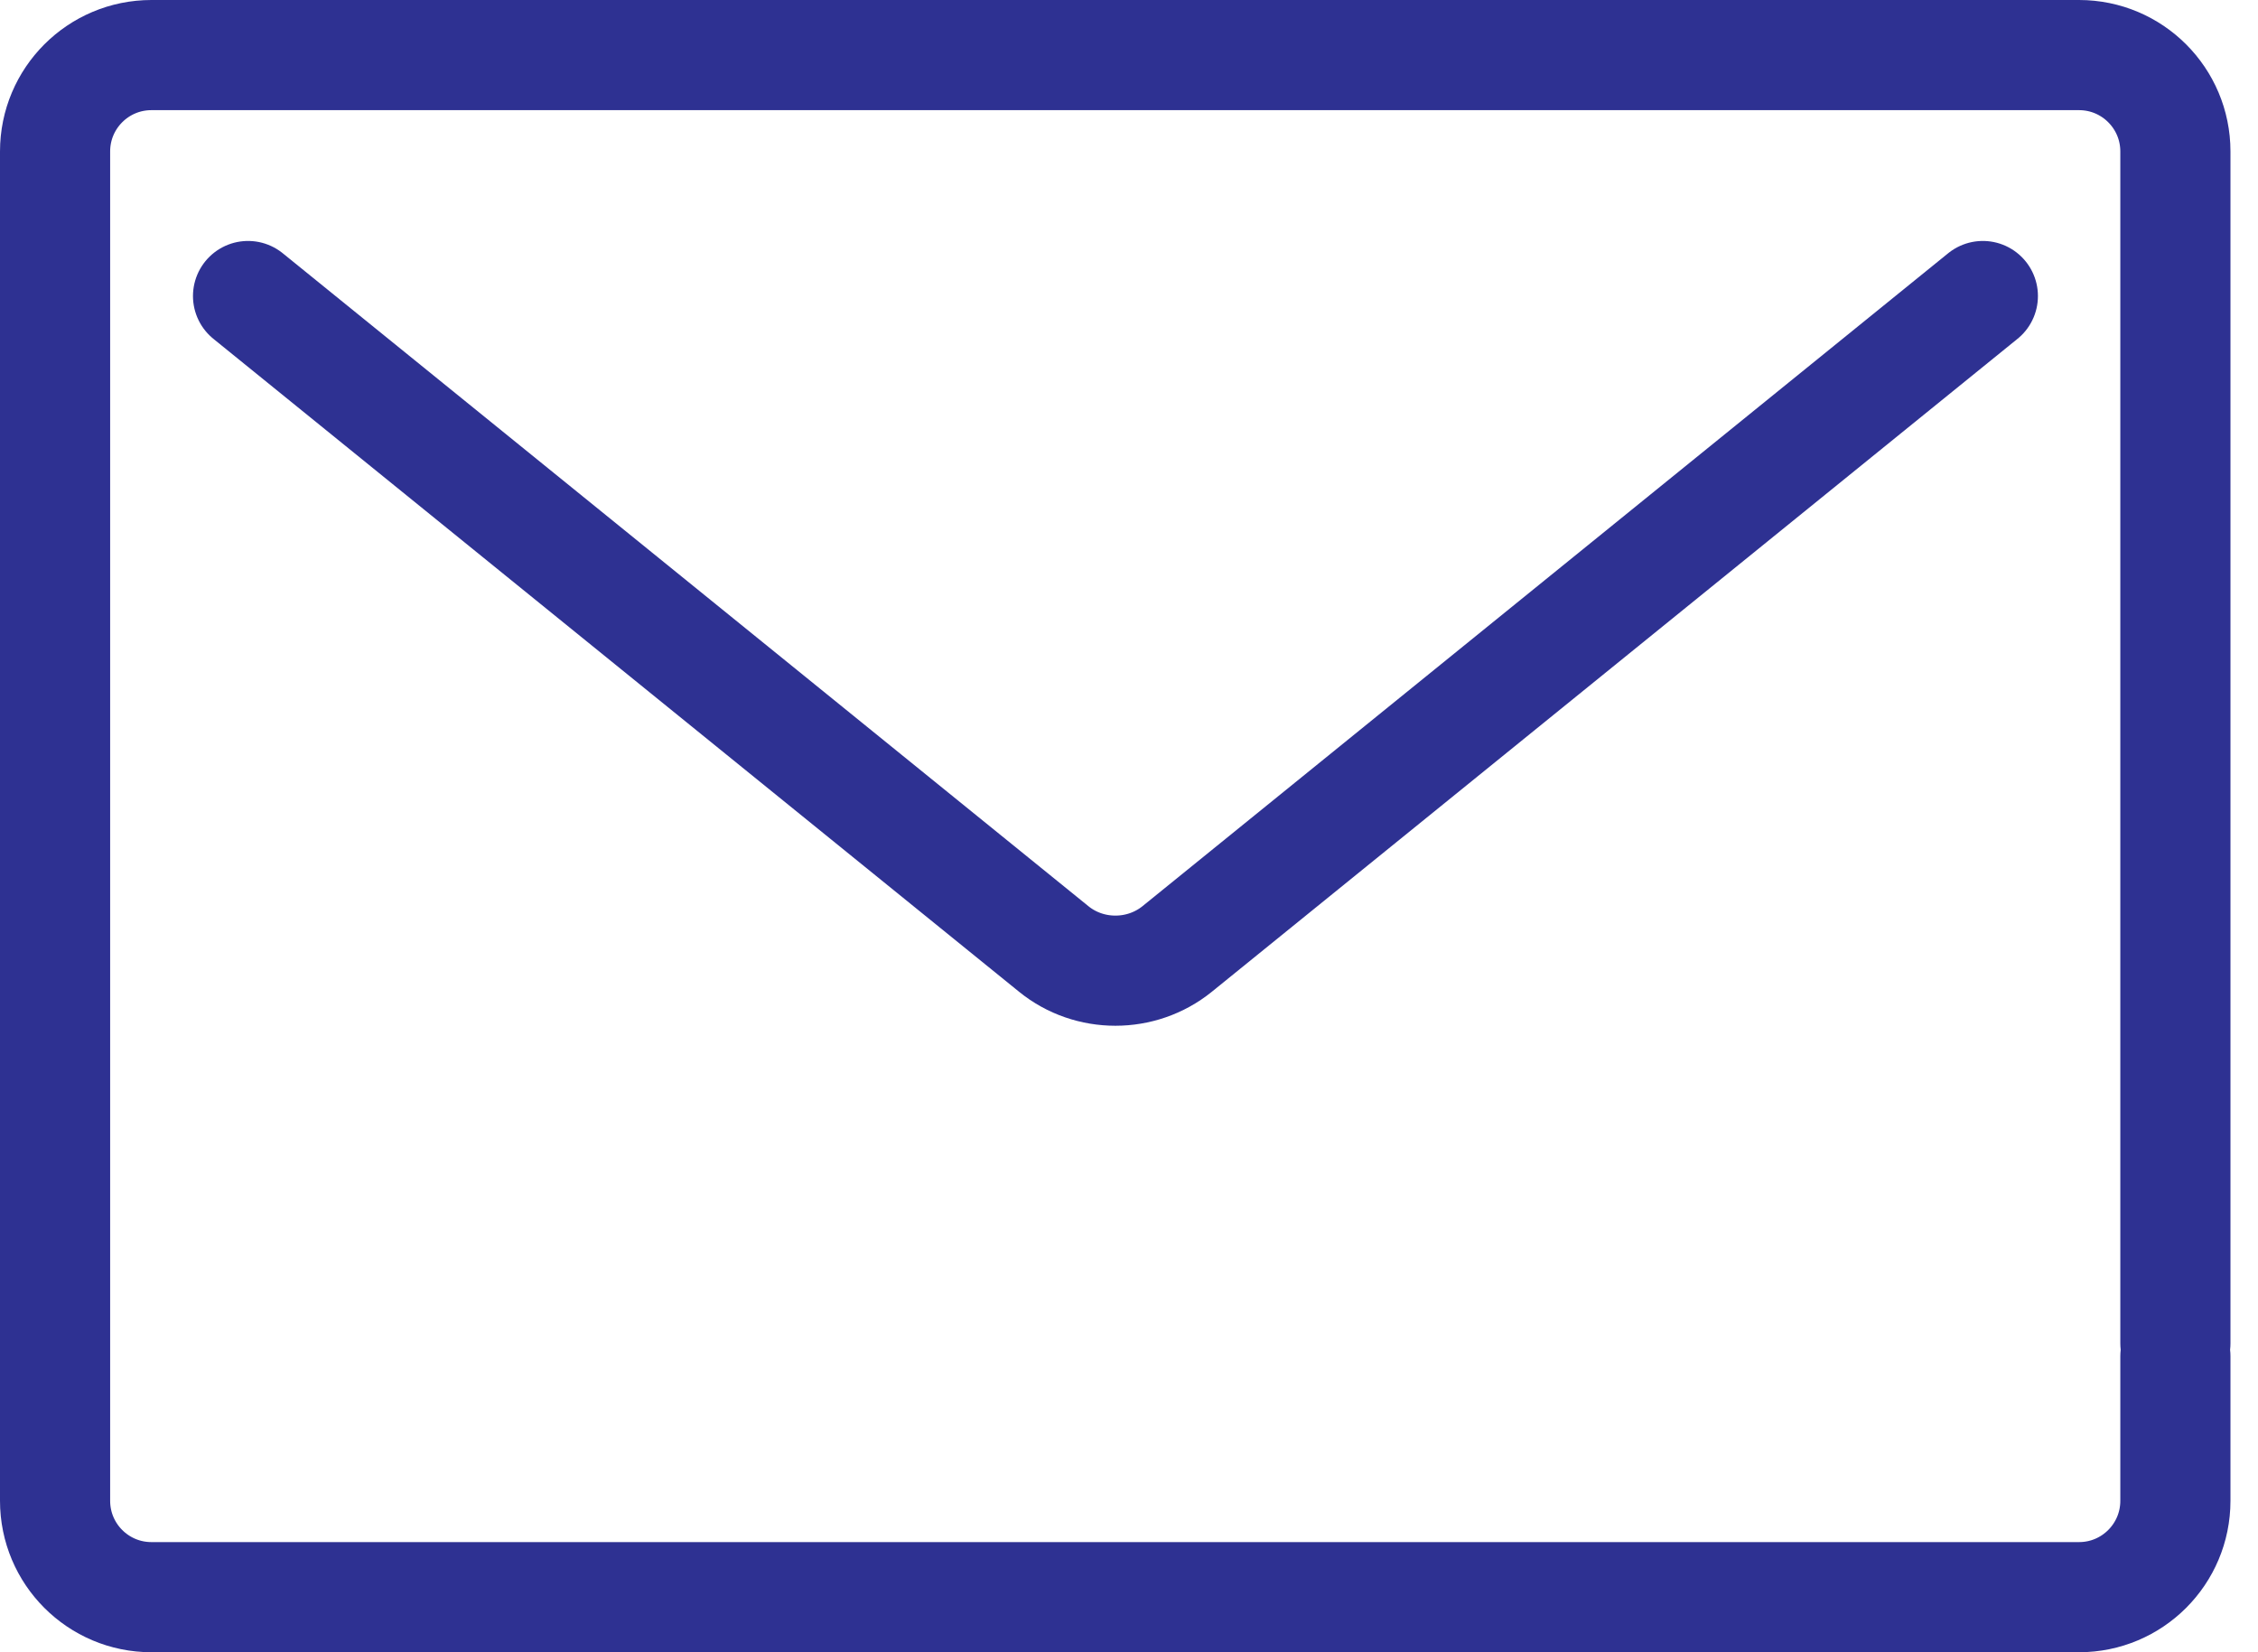
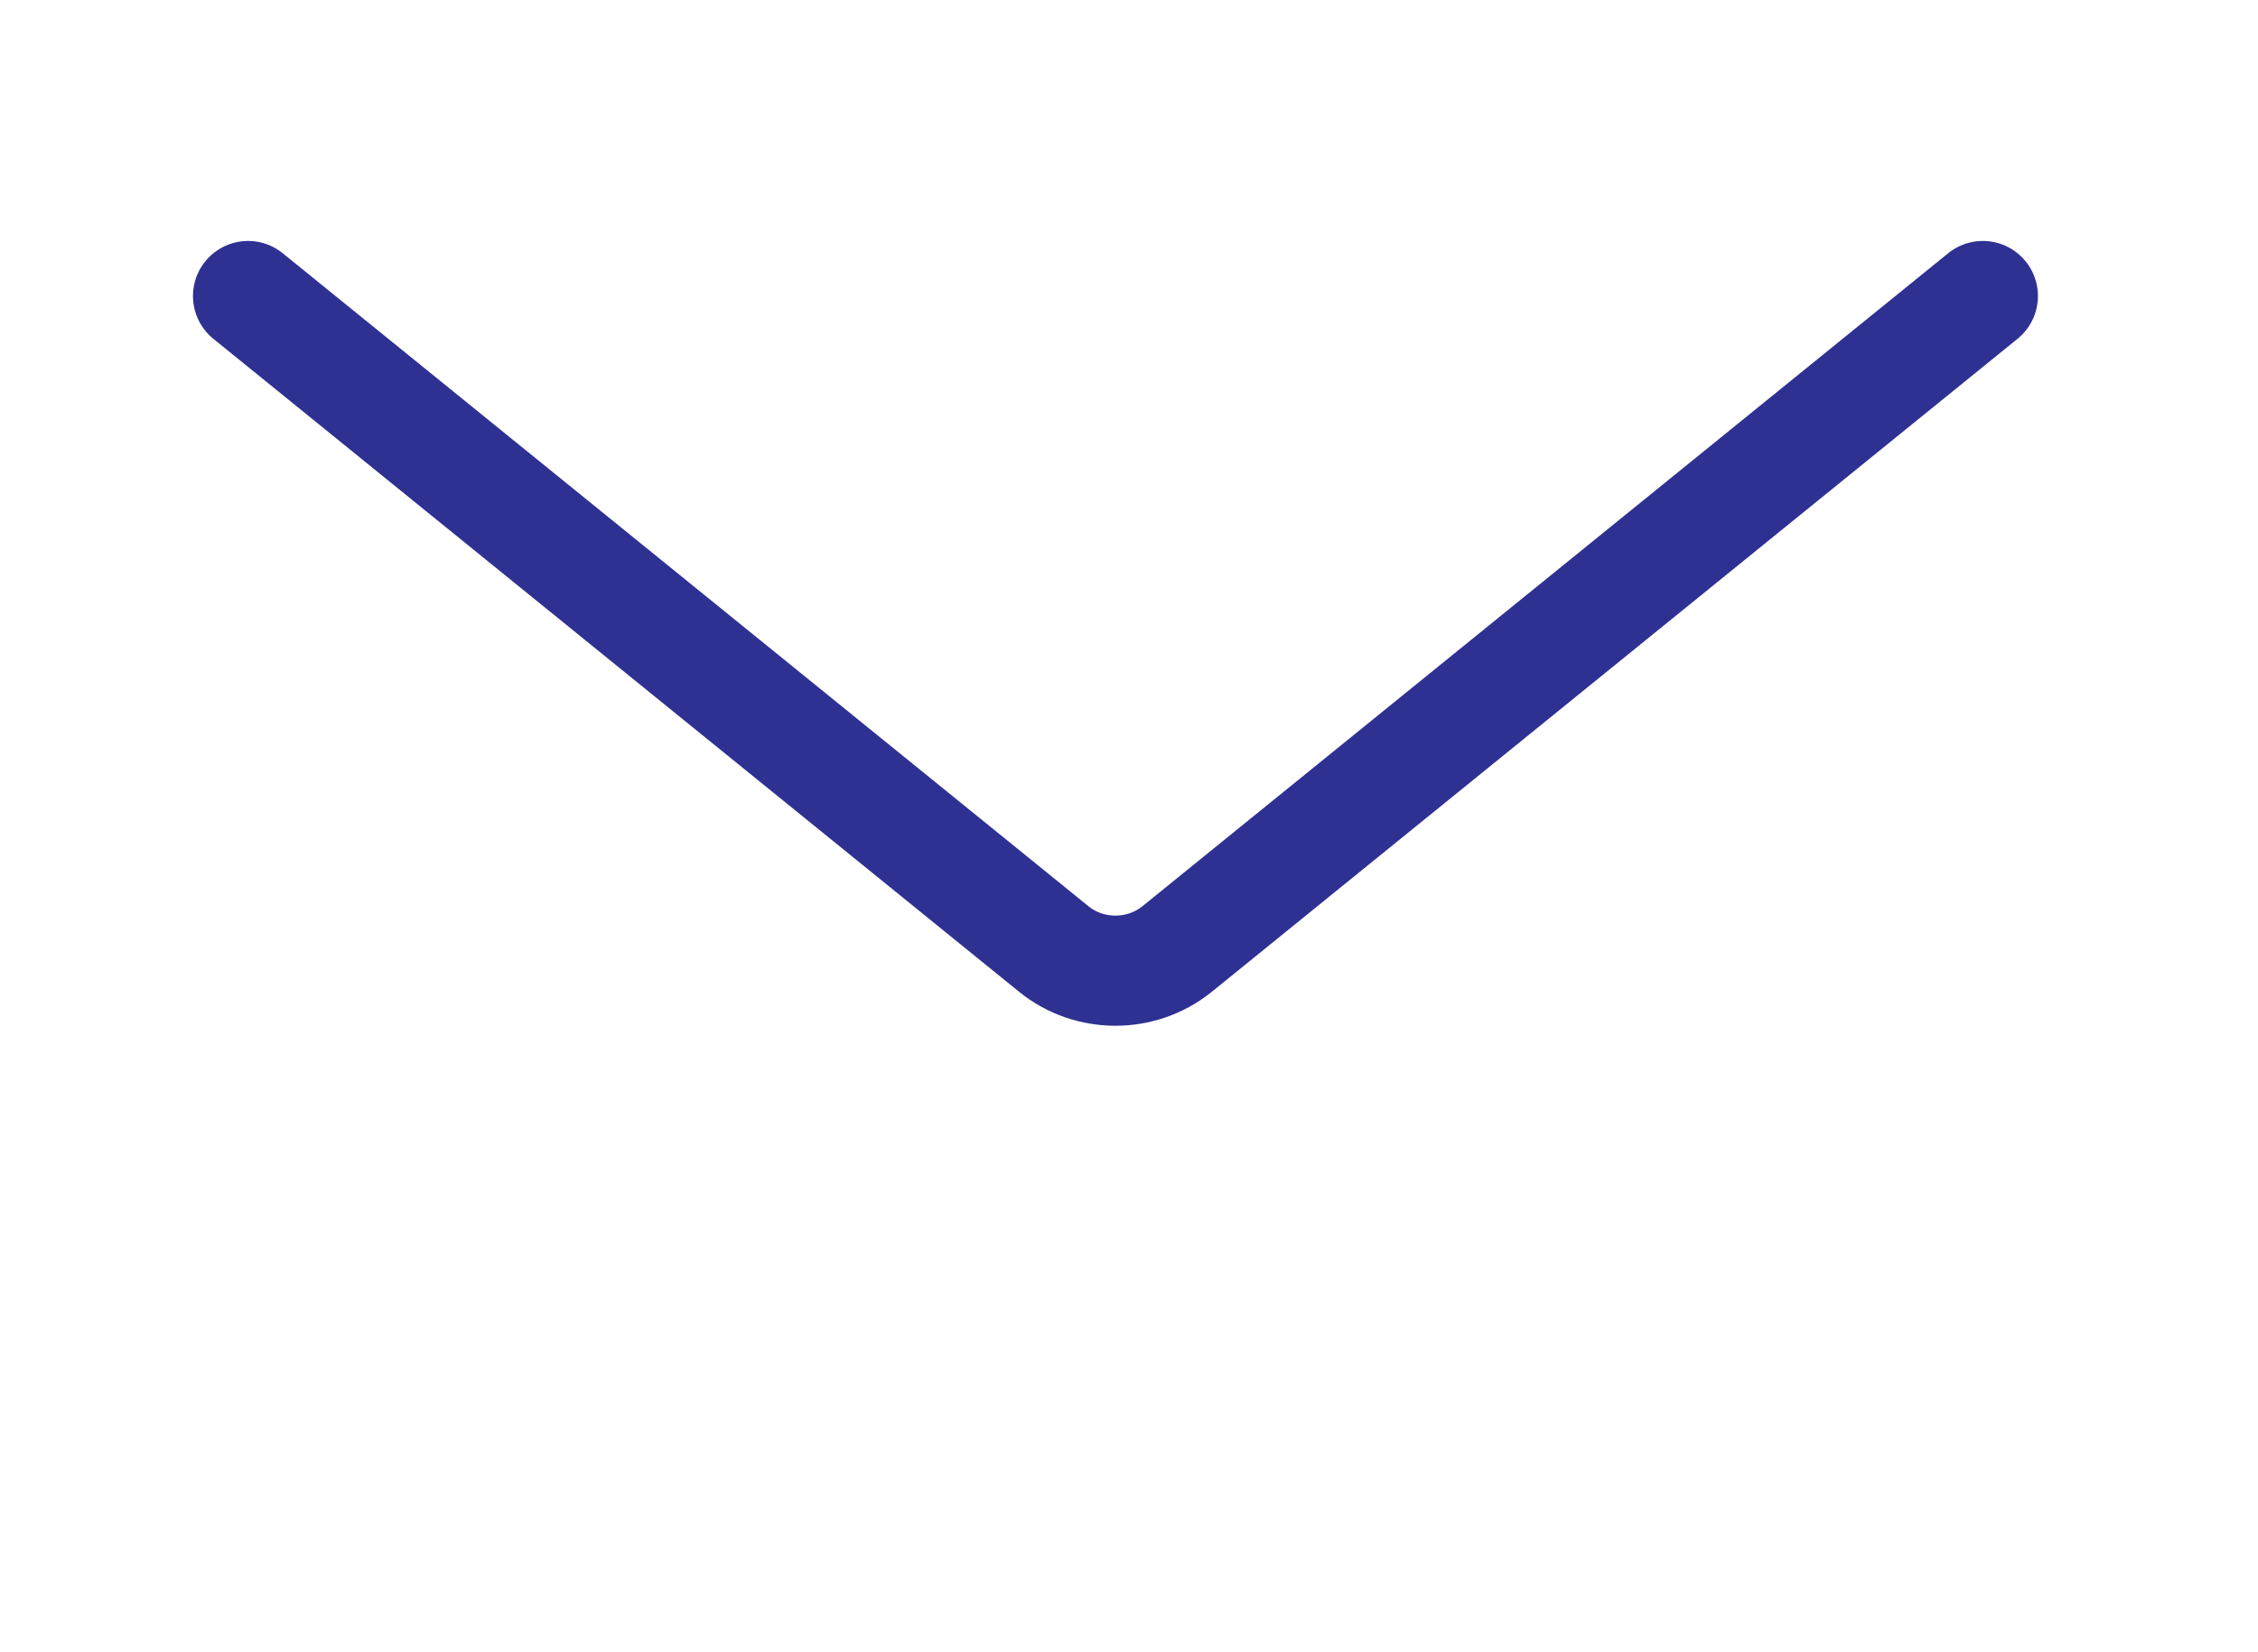
<svg xmlns="http://www.w3.org/2000/svg" width="41" height="30" viewBox="0 0 41 30" fill="none">
-   <path d="M39.5 24.625V27.25C39.5 28.217 38.717 29 37.75 29H2.75C1.783 29 1 28.217 1 27.25V2.75C1 1.783 1.783 1 2.75 1H37.75C38.717 1 39.5 1.783 39.5 2.75V24.392" stroke="#2E3192" stroke-width="2" stroke-miterlimit="10" stroke-linecap="round" />
  <path d="M36.004 5.375L21.374 17.231C20.724 17.756 19.781 17.756 19.134 17.231L4.504 5.375" stroke="#2E3192" stroke-width="2" stroke-miterlimit="10" stroke-linecap="round" />
</svg>